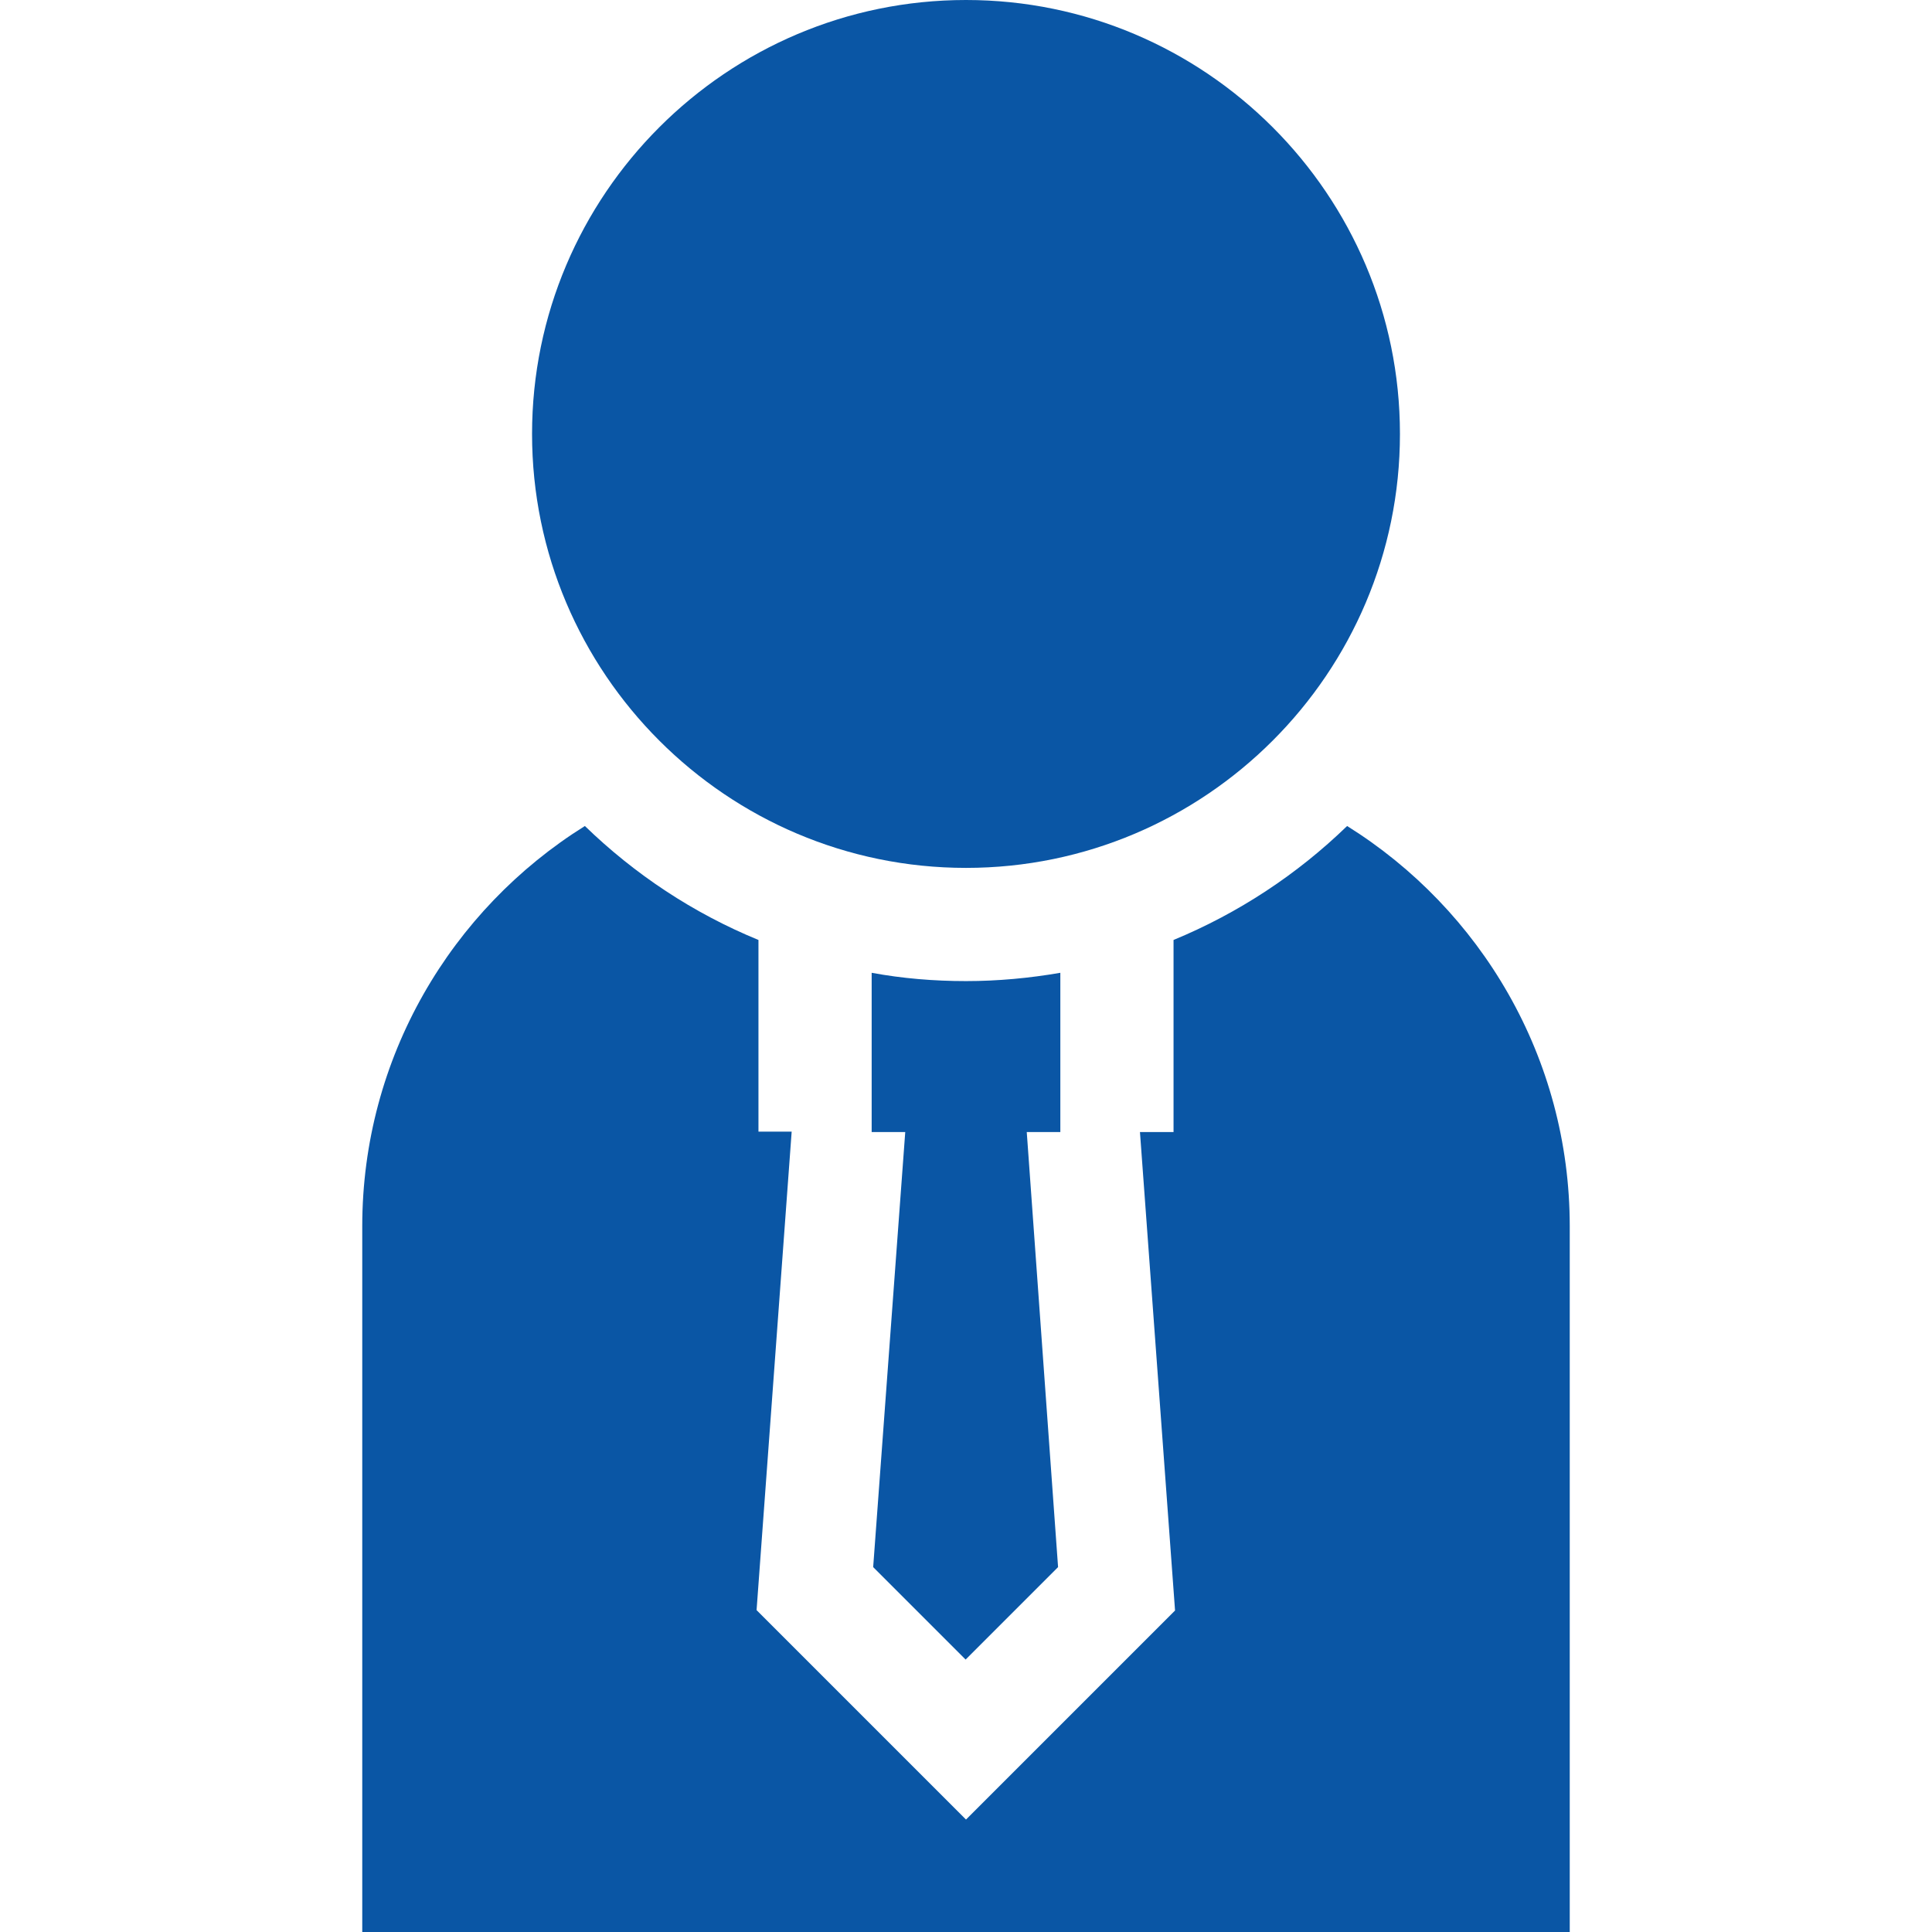
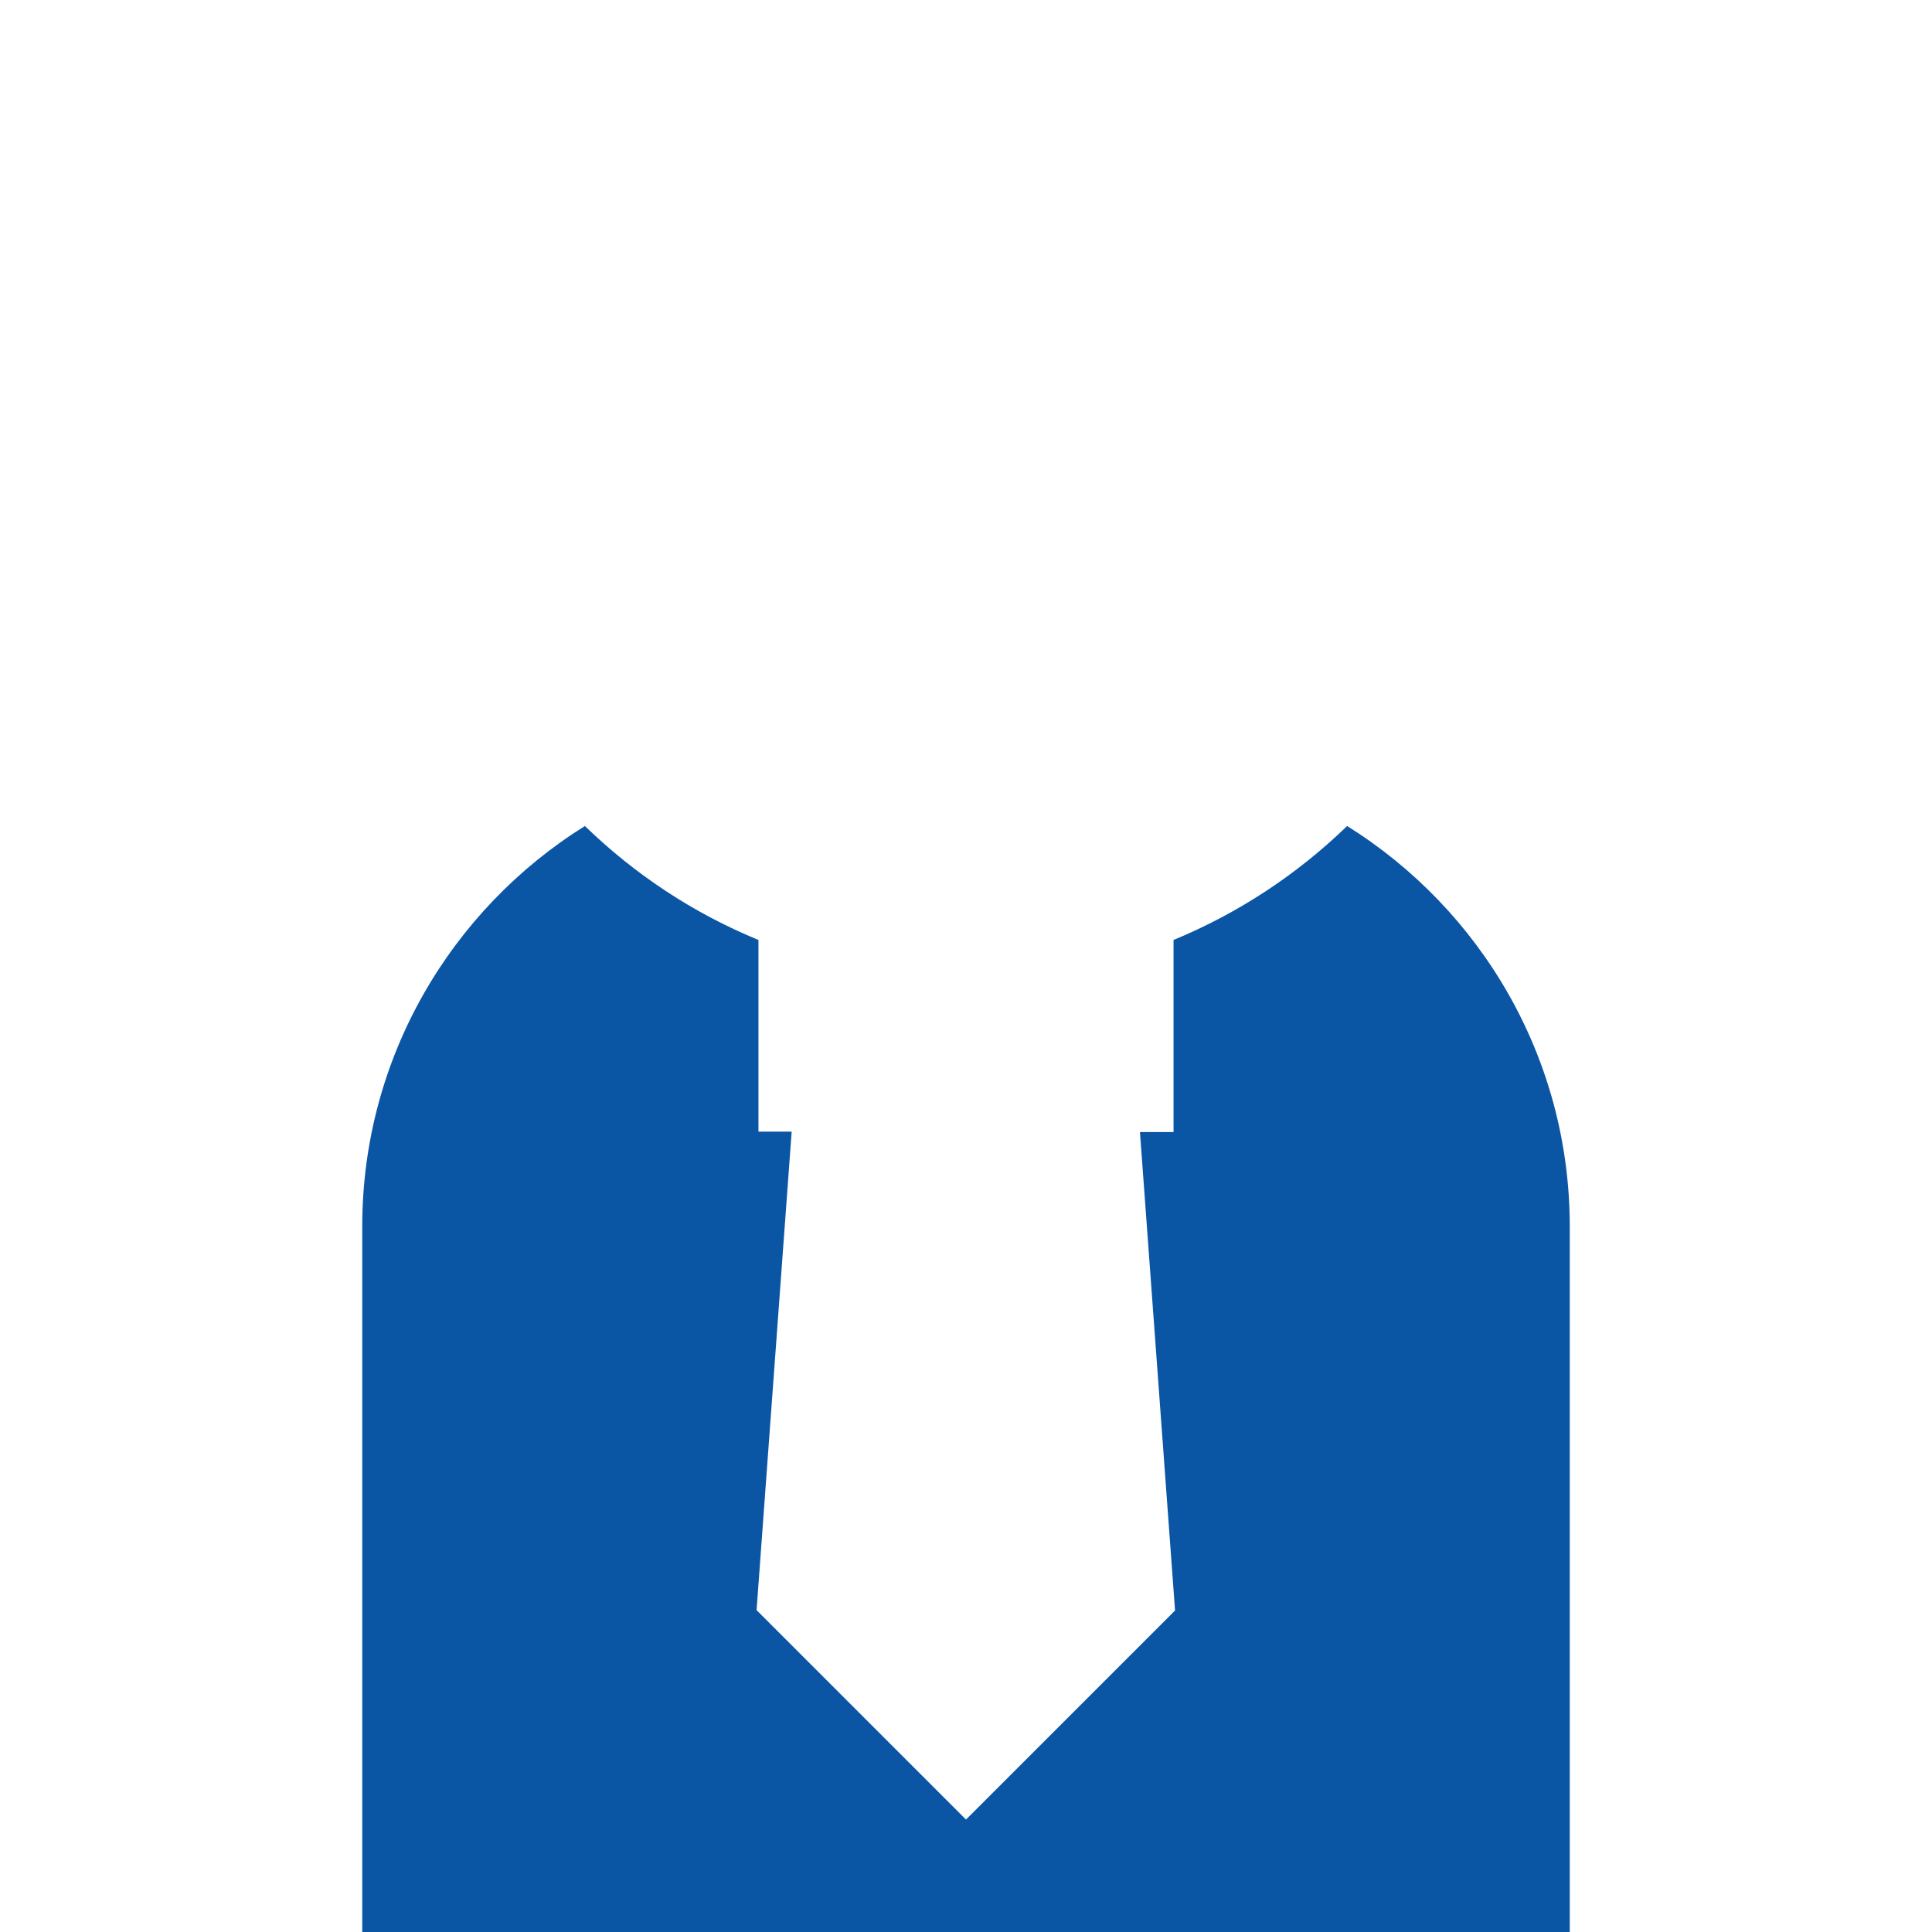
<svg xmlns="http://www.w3.org/2000/svg" version="1.1" id="Capa_1" x="0px" y="0px" viewBox="0 0 512 512" style="enable-background:new 0 0 512 512;" xml:space="preserve">
  <style type="text/css">
	.st0{fill:#0A56A5;}
</style>
  <g>
-     <path class="st0" d="M256,230c63.4,0,115-51.6,115-115S319.4,0,256,0S141,51.6,141,115S192.6,230,256,230z" />
-     <path class="st0" d="M281,257.8c-8.1,1.4-16.5,2.2-25,2.2s-16.9-0.7-25-2.2V300h8.9l-8.5,115.3l24.5,24.5l24.5-24.5L272.1,300h8.9   V257.8z" />
    <path class="st0" d="M357,218.9c-13.2,12.8-28.8,23.1-46,30.2V300h-8.9l9.3,126.8L256,482.2l-55.5-55.5l9.3-126.8H201v-50.8   c-17.3-7.1-32.8-17.4-46-30.2C119.6,241,96,280.3,96,325v187h320V325C416,280.3,392.4,241,357,218.9z" />
  </g>
</svg>